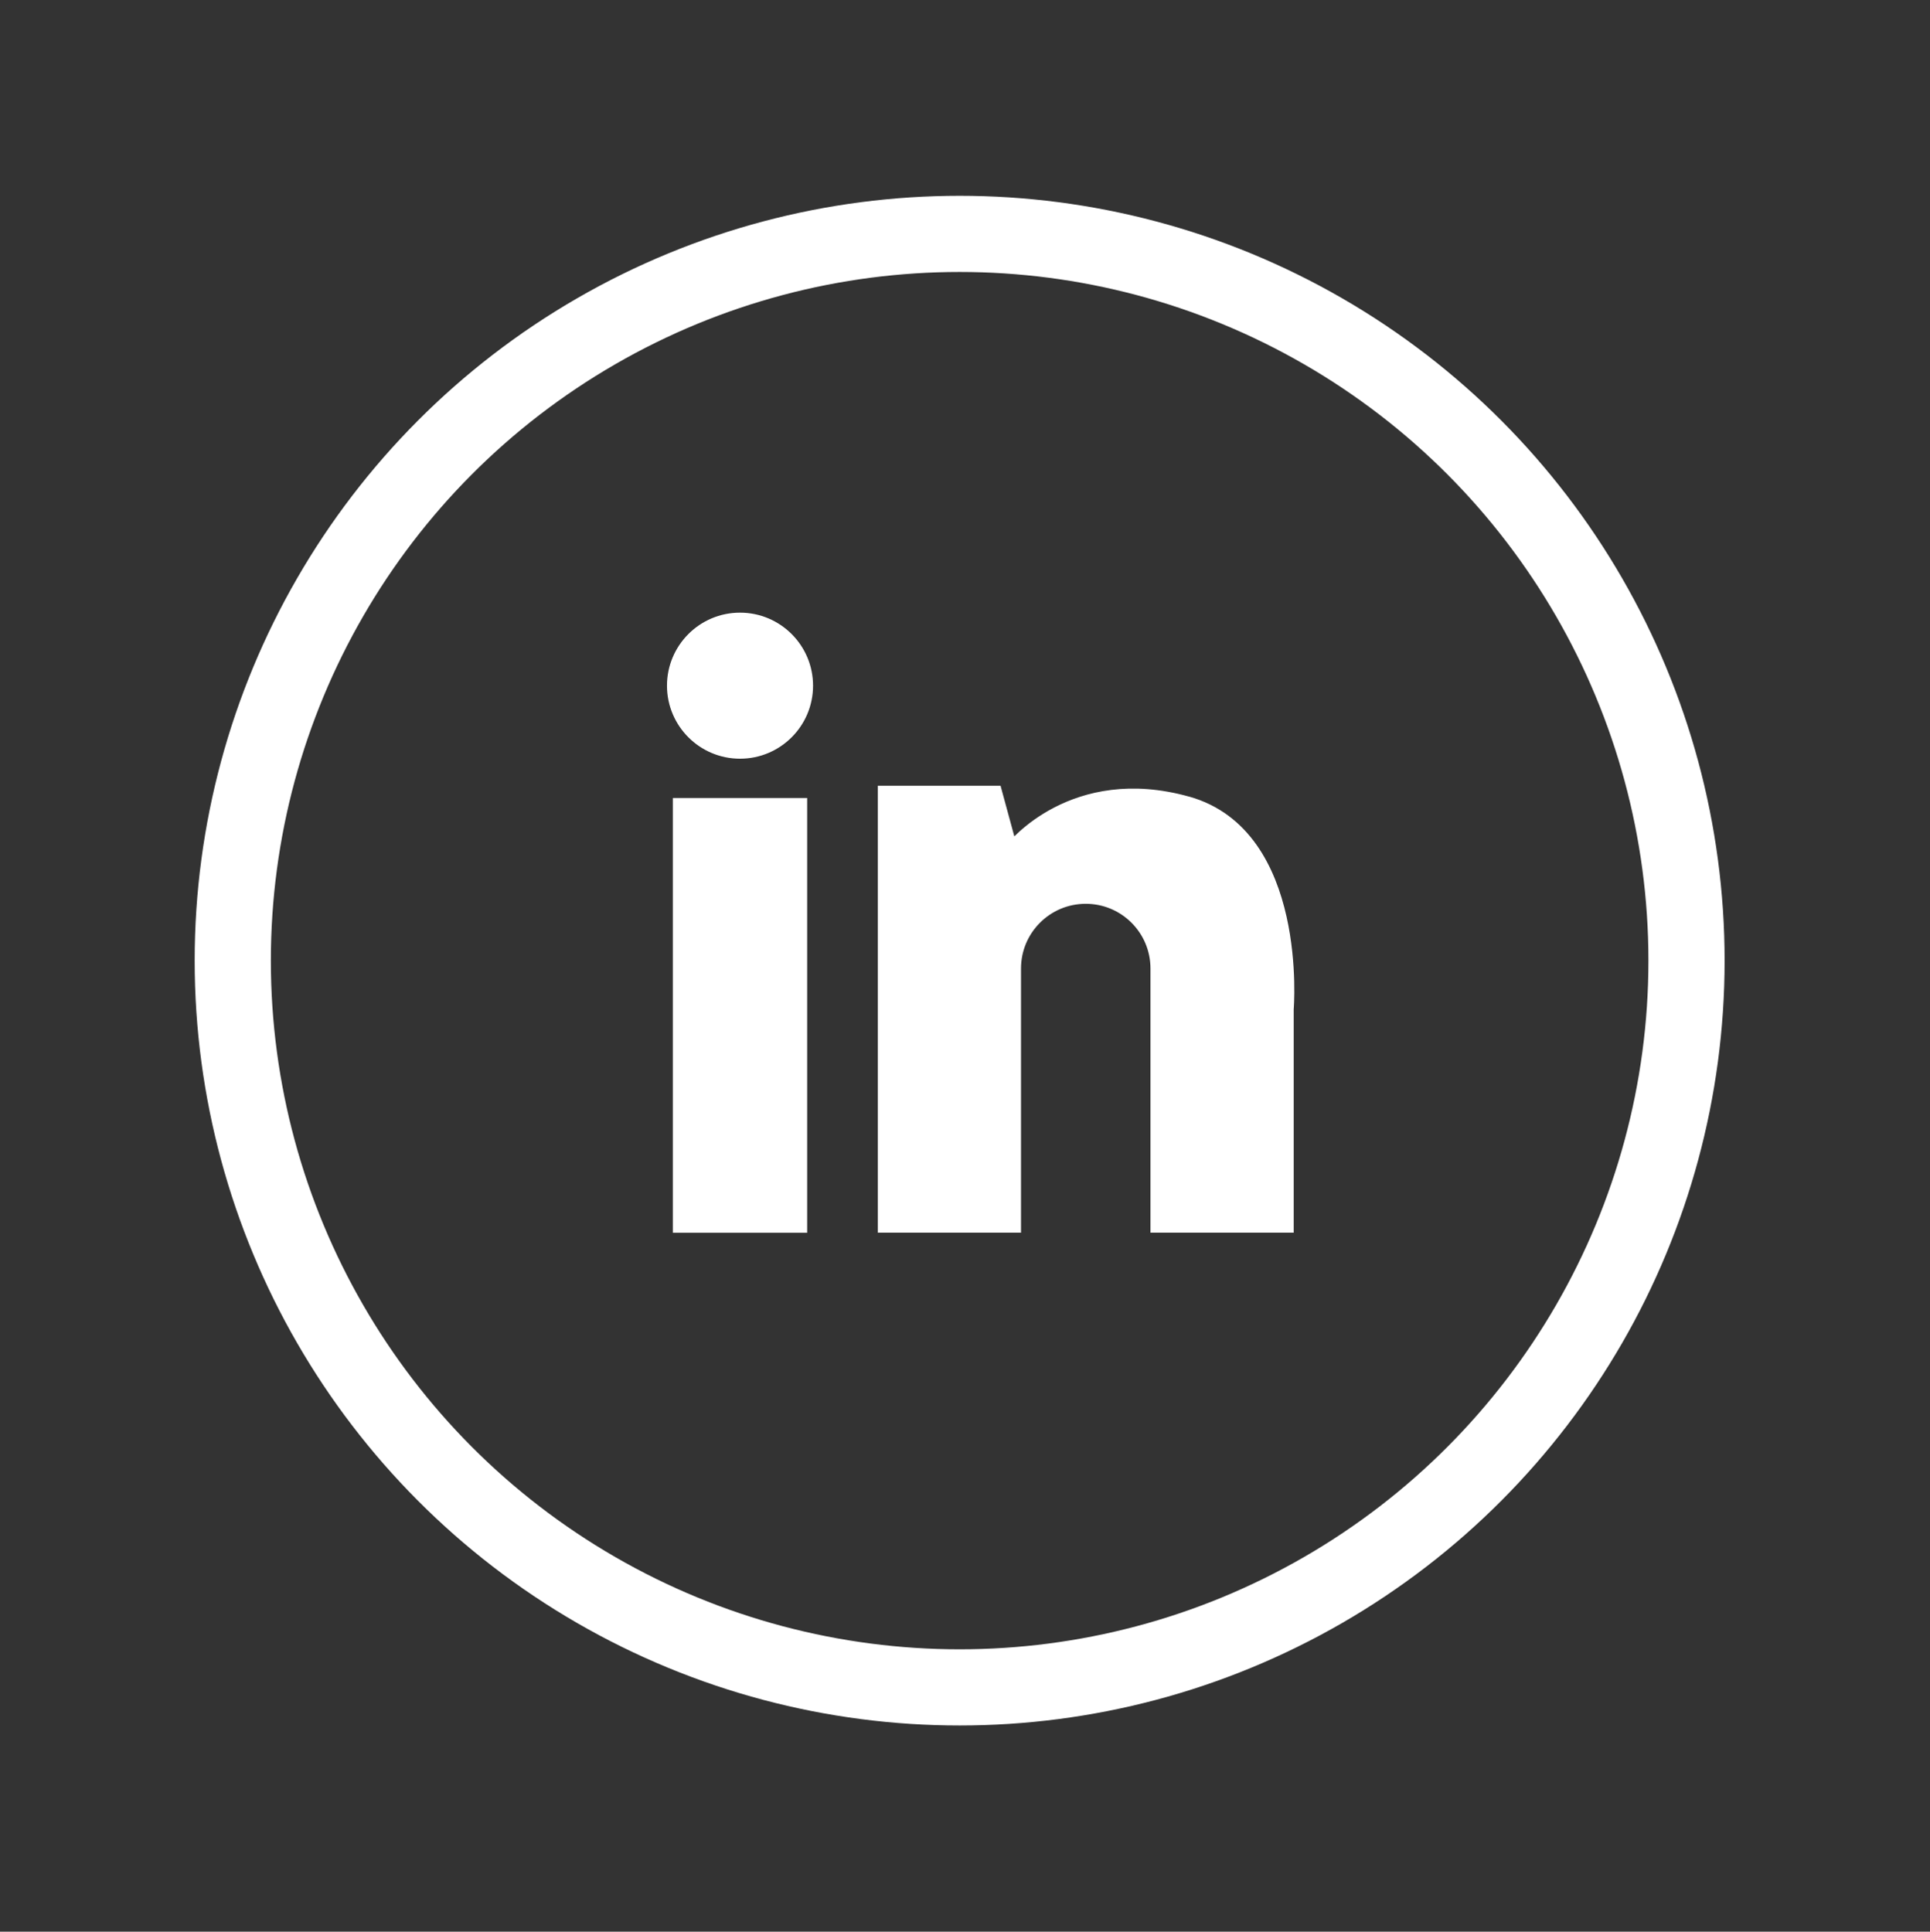
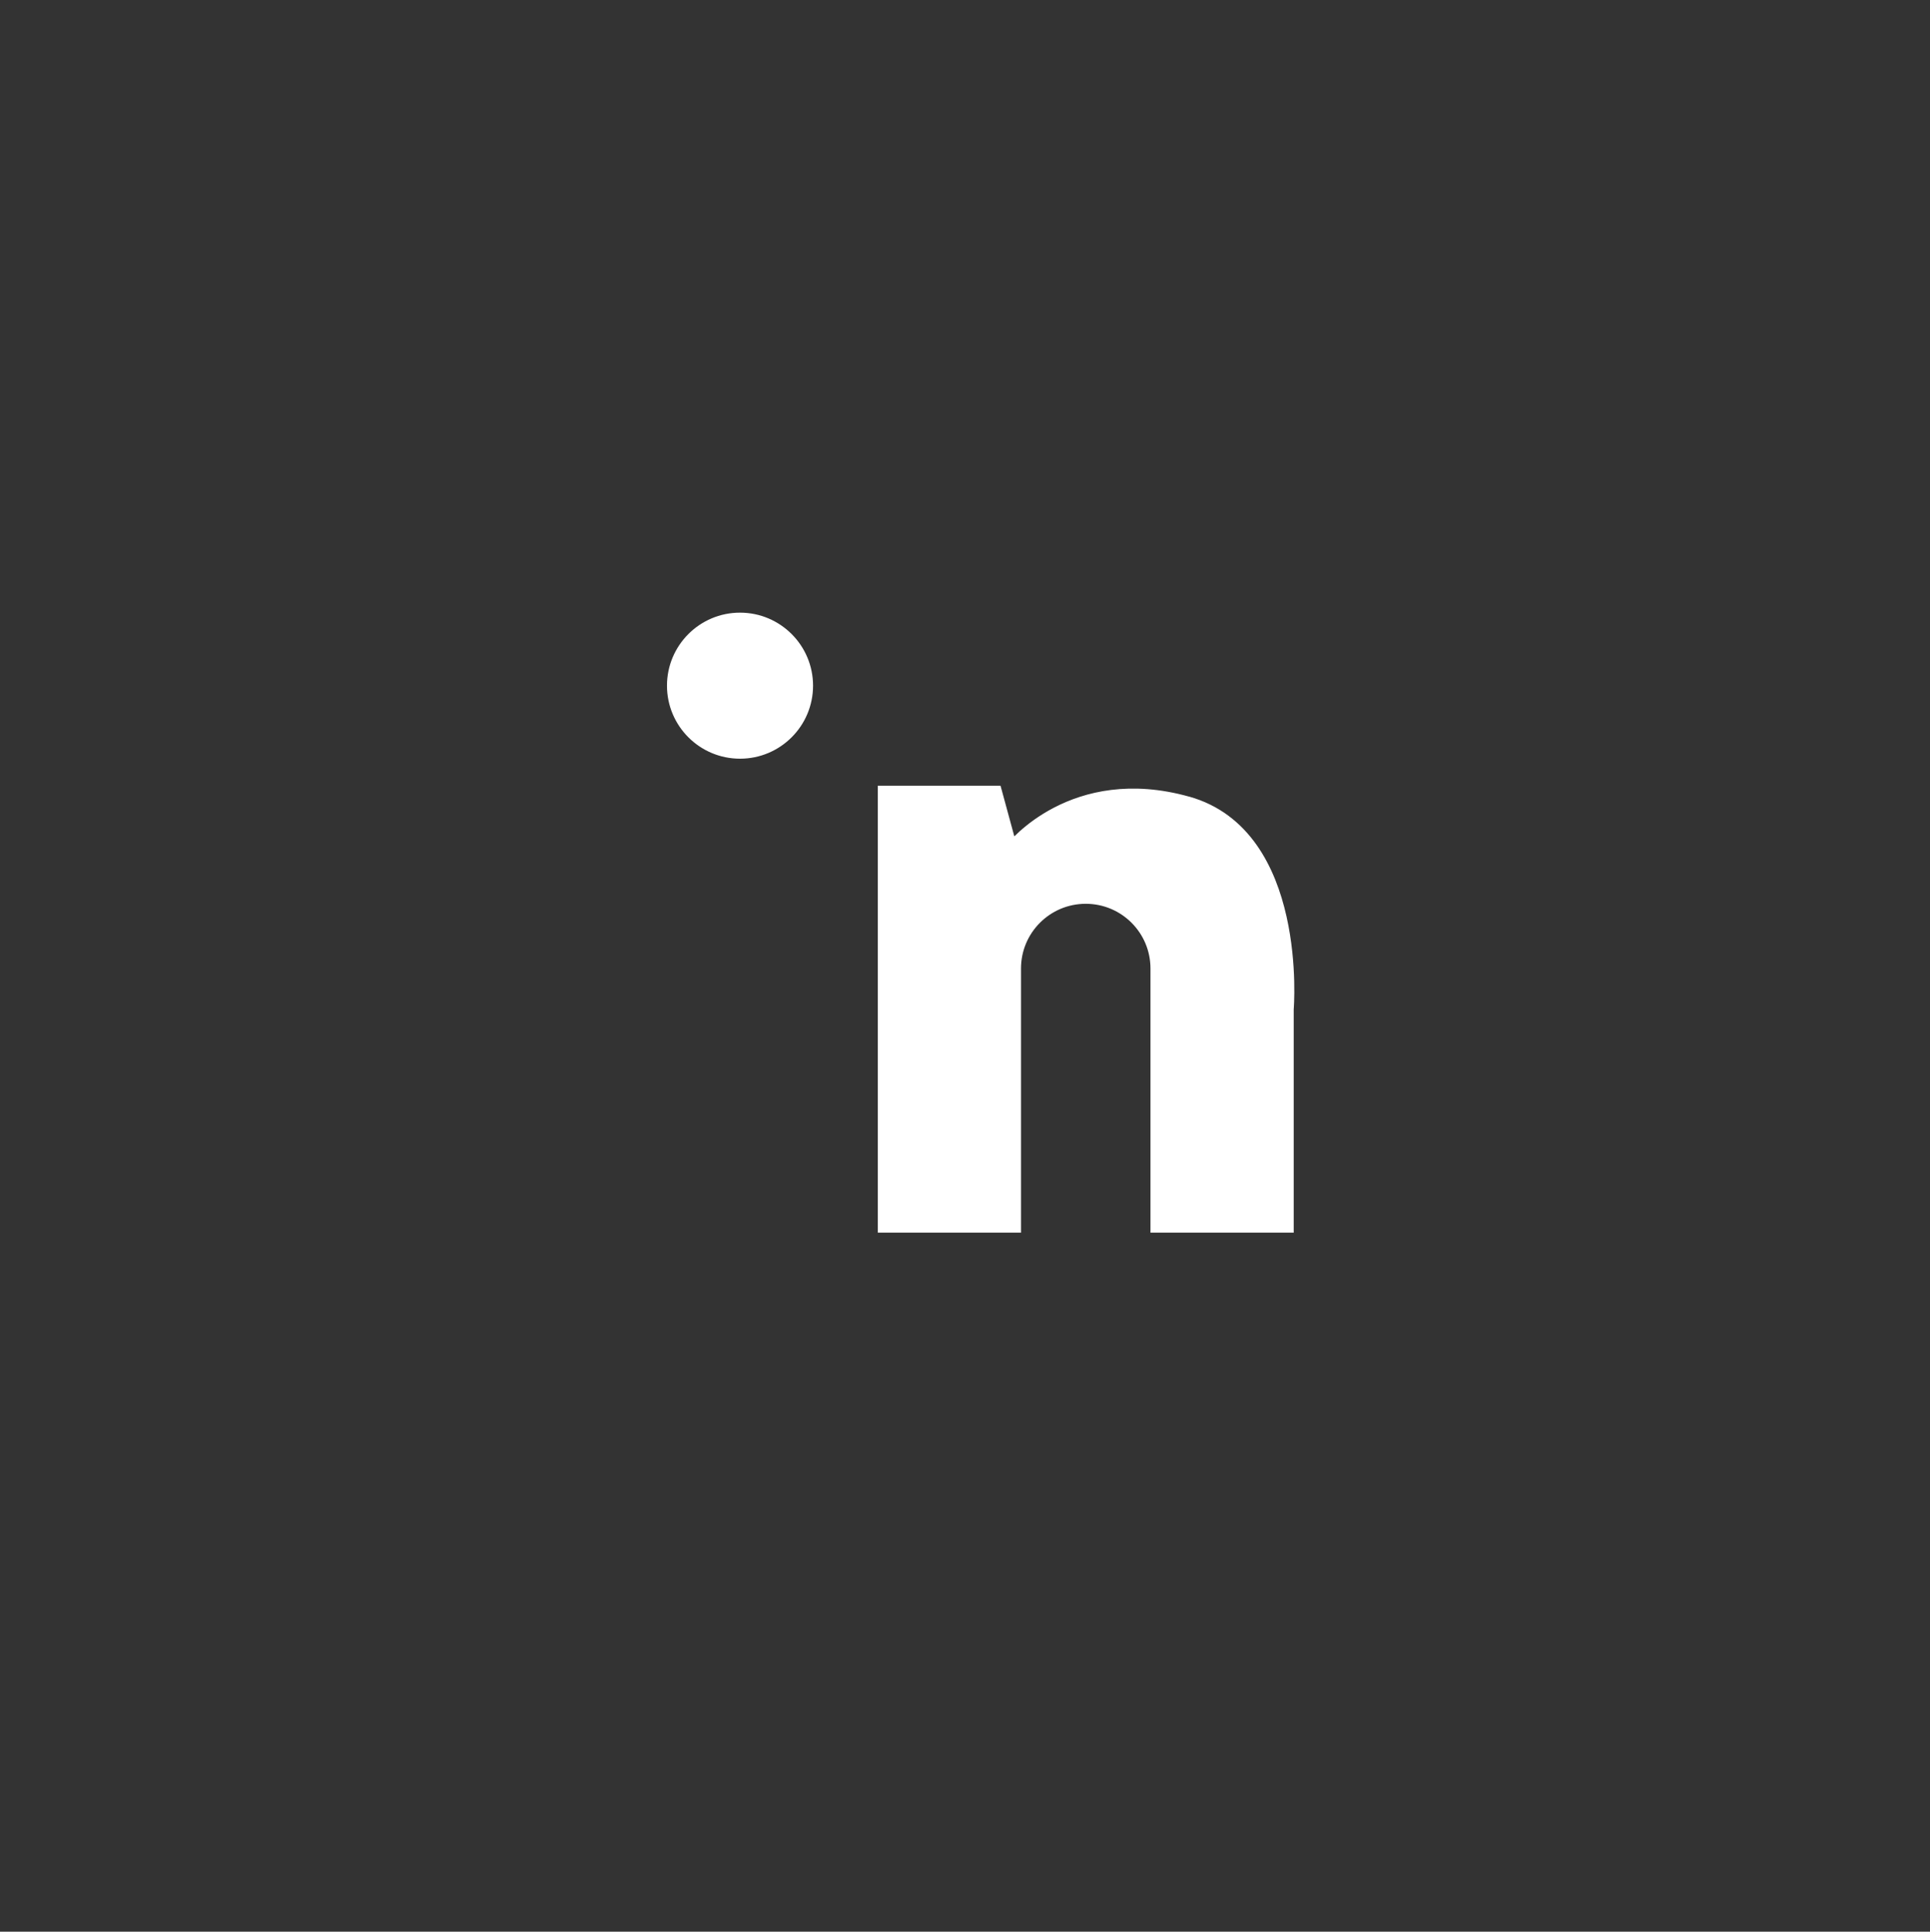
<svg xmlns="http://www.w3.org/2000/svg" id="Layer_1" viewBox="0 0 183.66 183.85">
  <rect x="0" y="0" width="183.66" height="183.85" fill="#333333" stroke="none" />
  <defs>
    <style>.cls-1{fill:none;stroke-width:7.25px;}.cls-1,.cls-2{stroke:#fff;stroke-miterlimit:10;}.cls-2{fill:#fff;}</style>
  </defs>
-   <circle class="cls-1" cx="91.32" cy="91.43" r="69.17" />
-   <rect class="cls-2" x="64.53" y="76.45" width="11.78" height="40.38" />
  <path class="cls-2" d="m70.42,58.81c-3.56,0-6.45,2.89-6.45,6.45s2.89,6.45,6.45,6.45,6.45-2.89,6.45-6.45-2.89-6.45-6.45-6.45Z" />
  <path class="cls-2" d="m113.05,76.31c-10.97-3.09-16.77,4.3-16.77,4.3h0l-1.45-5.33h-10.8v41.54h12.63v-24.64c0-3.68,2.98-6.66,6.66-6.66h0c3.68,0,6.66,2.98,6.66,6.66v24.64h12.63v-20.77s1.4-16.66-9.58-19.75Z" />
</svg>